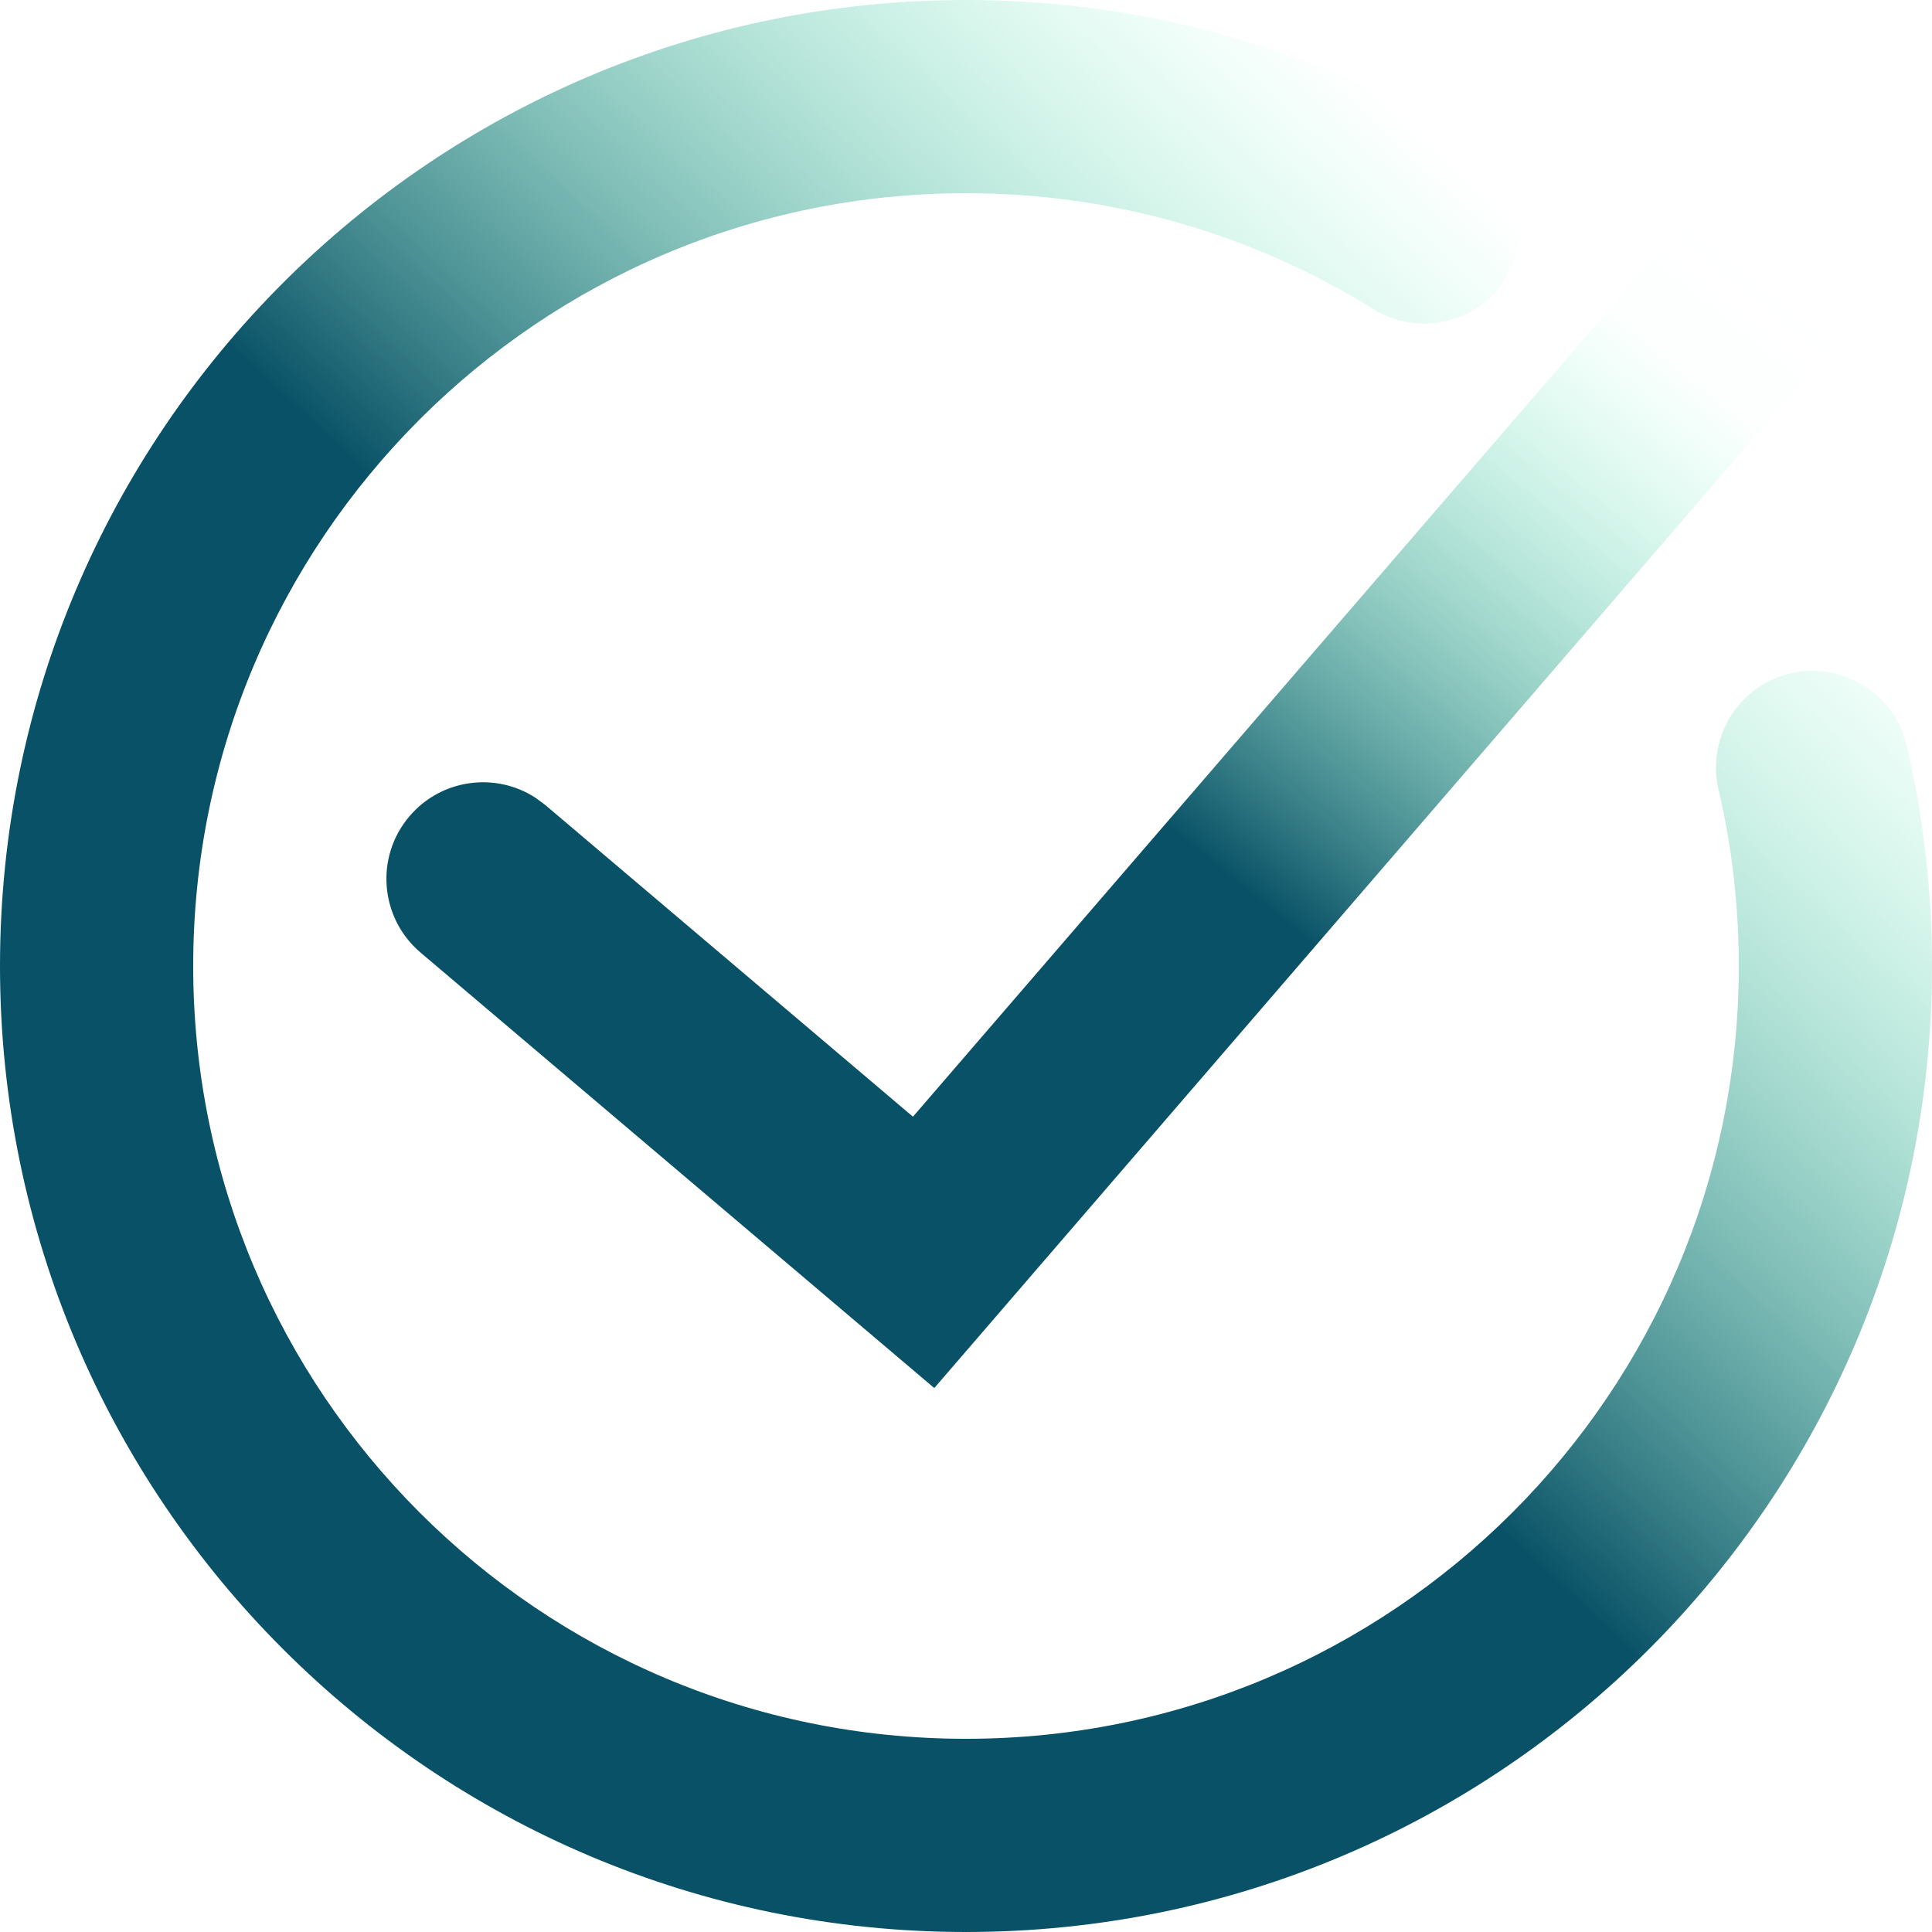
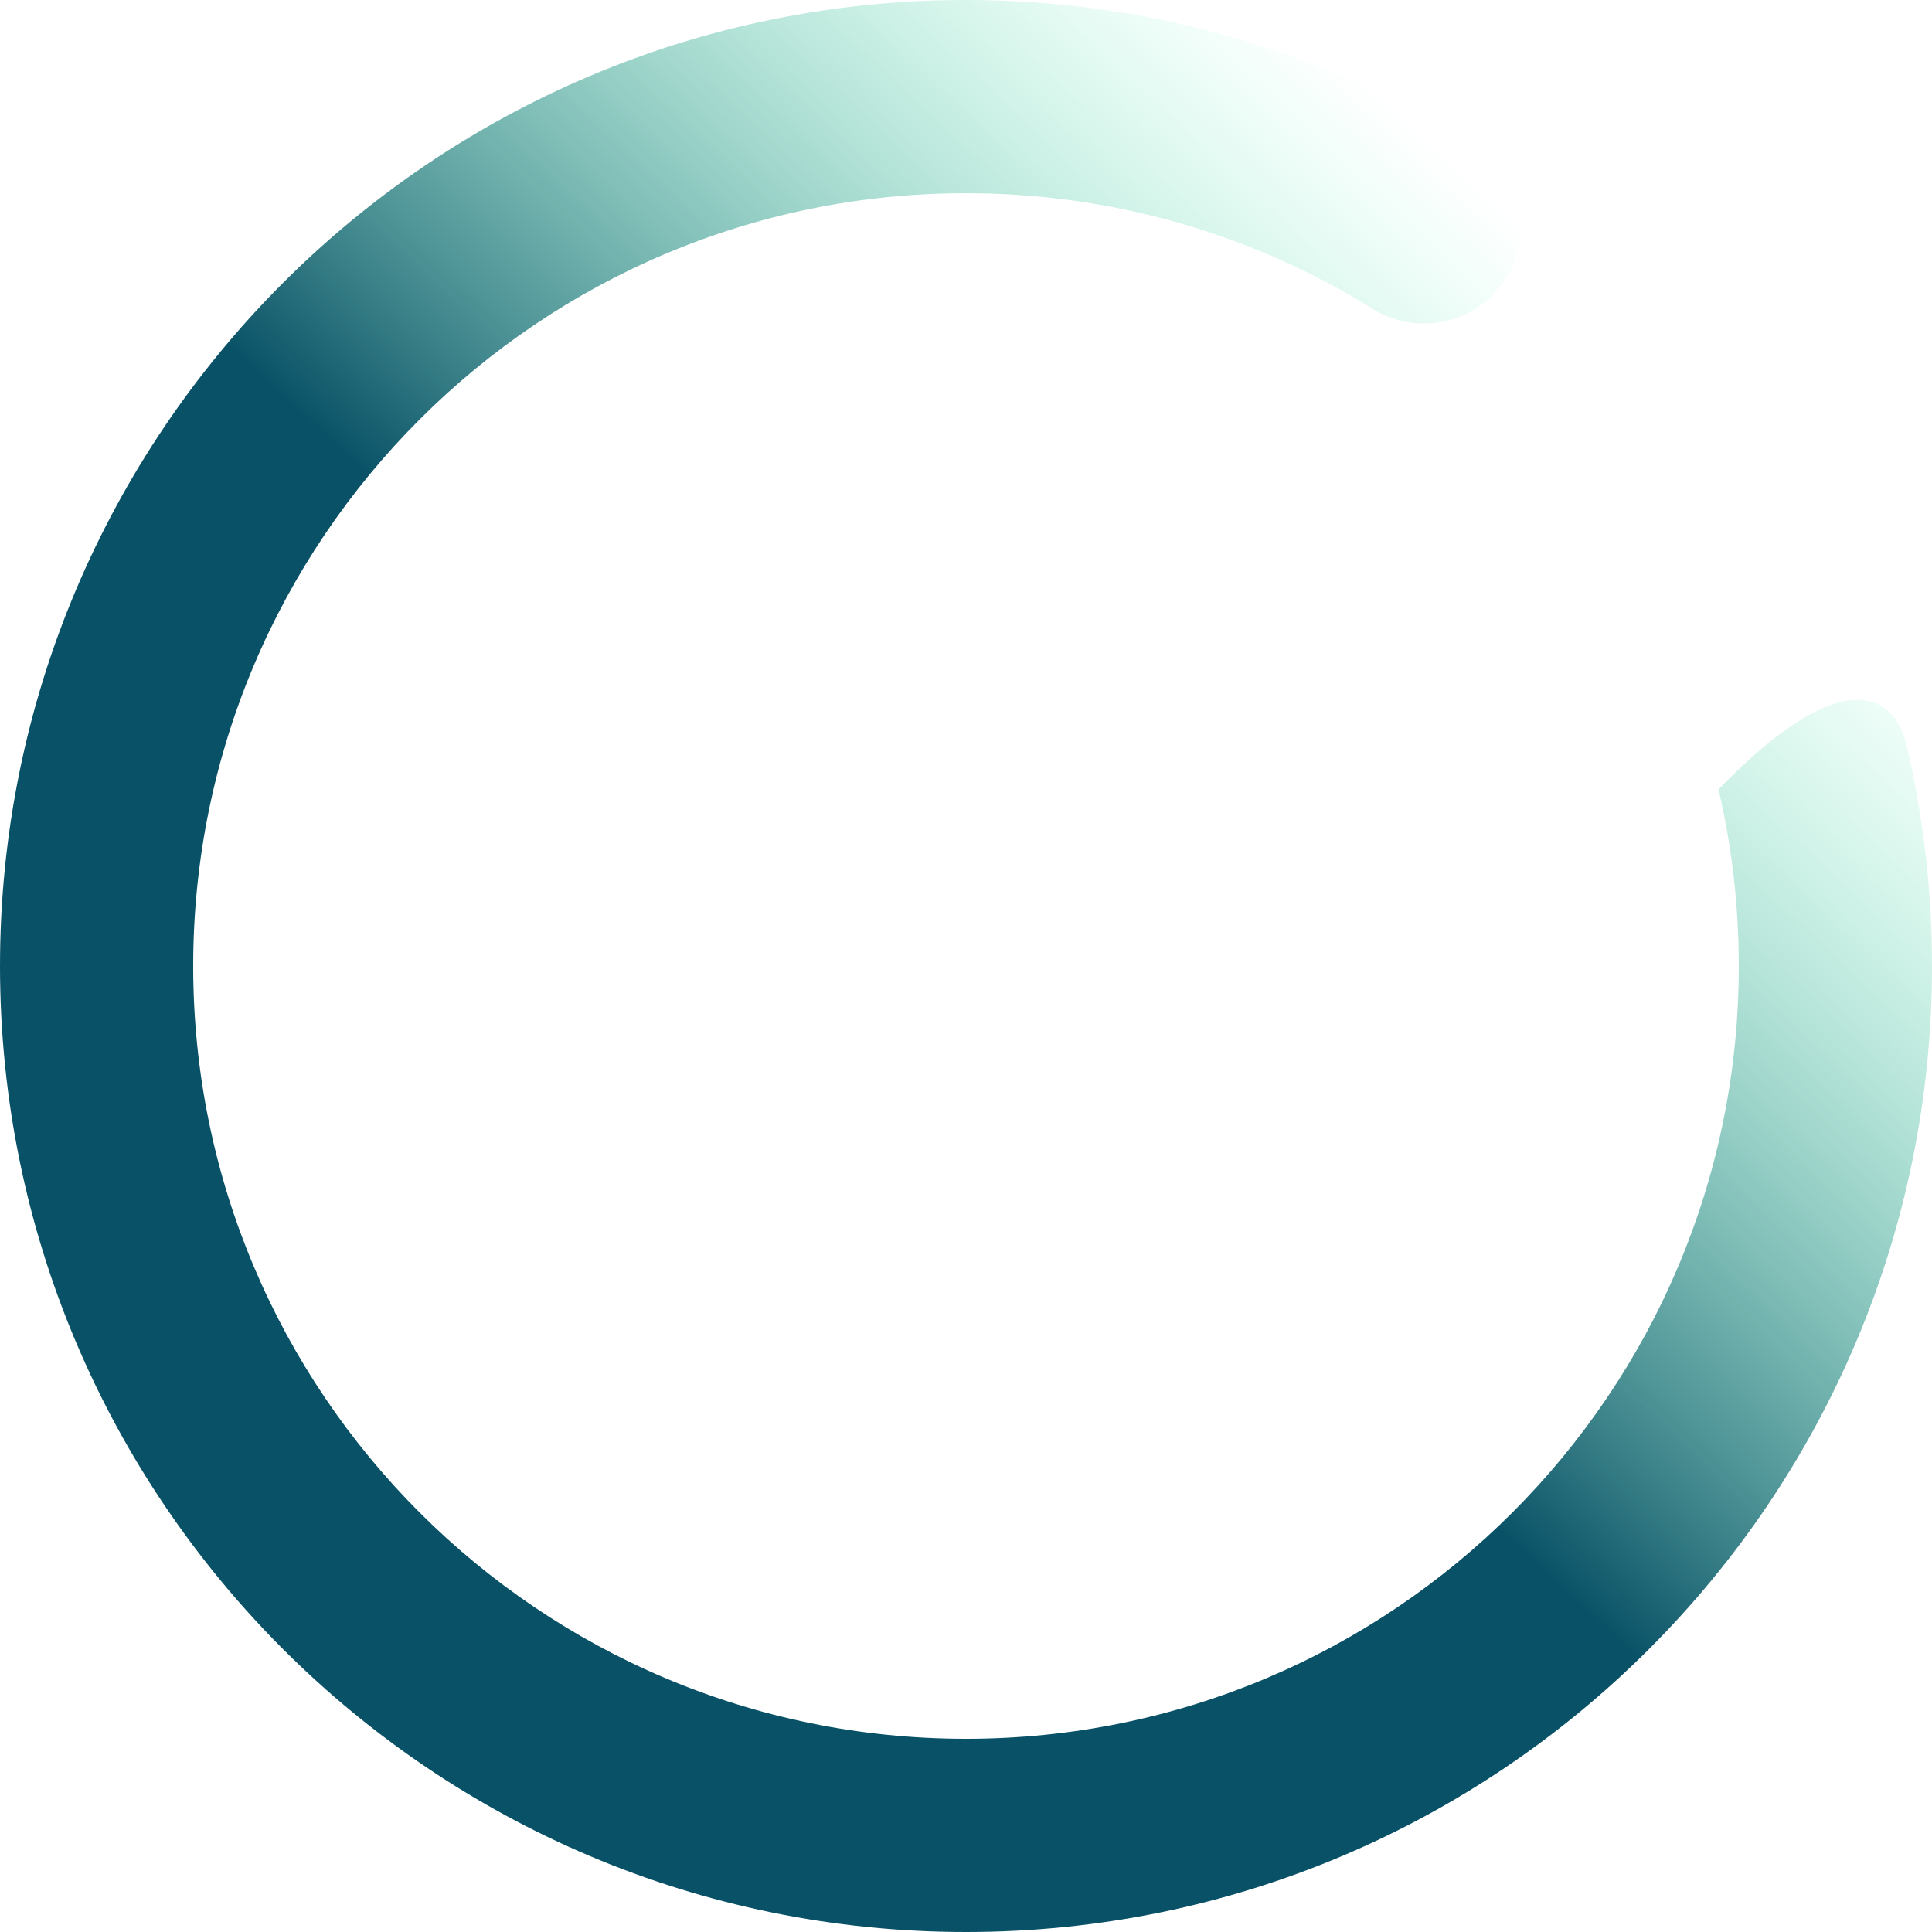
<svg xmlns="http://www.w3.org/2000/svg" width="24px" height="24px" viewBox="0 0 24 24" version="1.1">
  <title>Retail-Finance-Checkmark</title>
  <defs>
    <linearGradient x1="99.43%" y1="13.339%" x2="56.2%" y2="56.385%" id="linearGradient-1">
      <stop stop-color="#6CFFC3" stop-opacity="0" offset="0%" />
      <stop stop-color="#6CFFC3" stop-opacity="0.02" offset="15.671%" />
      <stop stop-color="#095166" offset="100%" />
    </linearGradient>
    <linearGradient x1="86.879%" y1="19.602%" x2="52.822%" y2="56.153%" id="linearGradient-2">
      <stop stop-color="#6CFFC3" stop-opacity="0" offset="0%" />
      <stop stop-color="#095166" offset="100%" />
    </linearGradient>
  </defs>
  <g id="Partners" stroke="none" stroke-width="1" fill="none" fill-rule="evenodd">
    <g id="Desktop-/-Hi-Fi-/-Partners" transform="translate(-359, -4046)" fill-rule="nonzero">
      <g id="Core-features" transform="translate(359, 2686)">
        <g id="Developers" transform="translate(0, 1200)">
          <g id="Text" transform="translate(0, 32)">
            <g id="Retail-Finance-Checkmark" transform="translate(0, 128)">
-               <path d="M22.568,2.691 C23.032,3.091 23.115,3.767 22.785,4.264 L22.694,4.384 L11.606,17.243 L5.224,11.833 C4.719,11.404 4.656,10.647 5.085,10.142 C5.48,9.675 6.156,9.586 6.655,9.912 L6.776,10.002 L11.341,13.872 L20.876,2.816 C21.309,2.314 22.067,2.258 22.568,2.691 Z" id="Path" fill="url(#linearGradient-1)" />
-               <path d="M12,0 C14.265,0 16.44,0.63 18.323,1.799 C18.886,2.149 19.059,2.889 18.71,3.452 C18.36,4.015 17.62,4.188 17.057,3.838 C15.551,2.903 13.814,2.4 12,2.4 C6.698,2.4 2.4,6.698 2.4,12 C2.4,17.302 6.698,21.6 12,21.6 C17.302,21.6 21.6,17.302 21.6,12 C21.6,11.254 21.515,10.519 21.348,9.806 C21.198,9.161 21.599,8.515 22.244,8.364 C22.889,8.214 23.535,8.615 23.685,9.26 C23.894,10.152 24,11.069 24,12 C24,18.627 18.627,24 12,24 C5.373,24 0,18.627 0,12 C0,5.373 5.373,0 12,0 Z" id="Path" fill="url(#linearGradient-2)" />
+               <path d="M12,0 C14.265,0 16.44,0.63 18.323,1.799 C18.886,2.149 19.059,2.889 18.71,3.452 C18.36,4.015 17.62,4.188 17.057,3.838 C15.551,2.903 13.814,2.4 12,2.4 C6.698,2.4 2.4,6.698 2.4,12 C2.4,17.302 6.698,21.6 12,21.6 C17.302,21.6 21.6,17.302 21.6,12 C21.6,11.254 21.515,10.519 21.348,9.806 C22.889,8.214 23.535,8.615 23.685,9.26 C23.894,10.152 24,11.069 24,12 C24,18.627 18.627,24 12,24 C5.373,24 0,18.627 0,12 C0,5.373 5.373,0 12,0 Z" id="Path" fill="url(#linearGradient-2)" />
            </g>
          </g>
        </g>
      </g>
    </g>
  </g>
</svg>